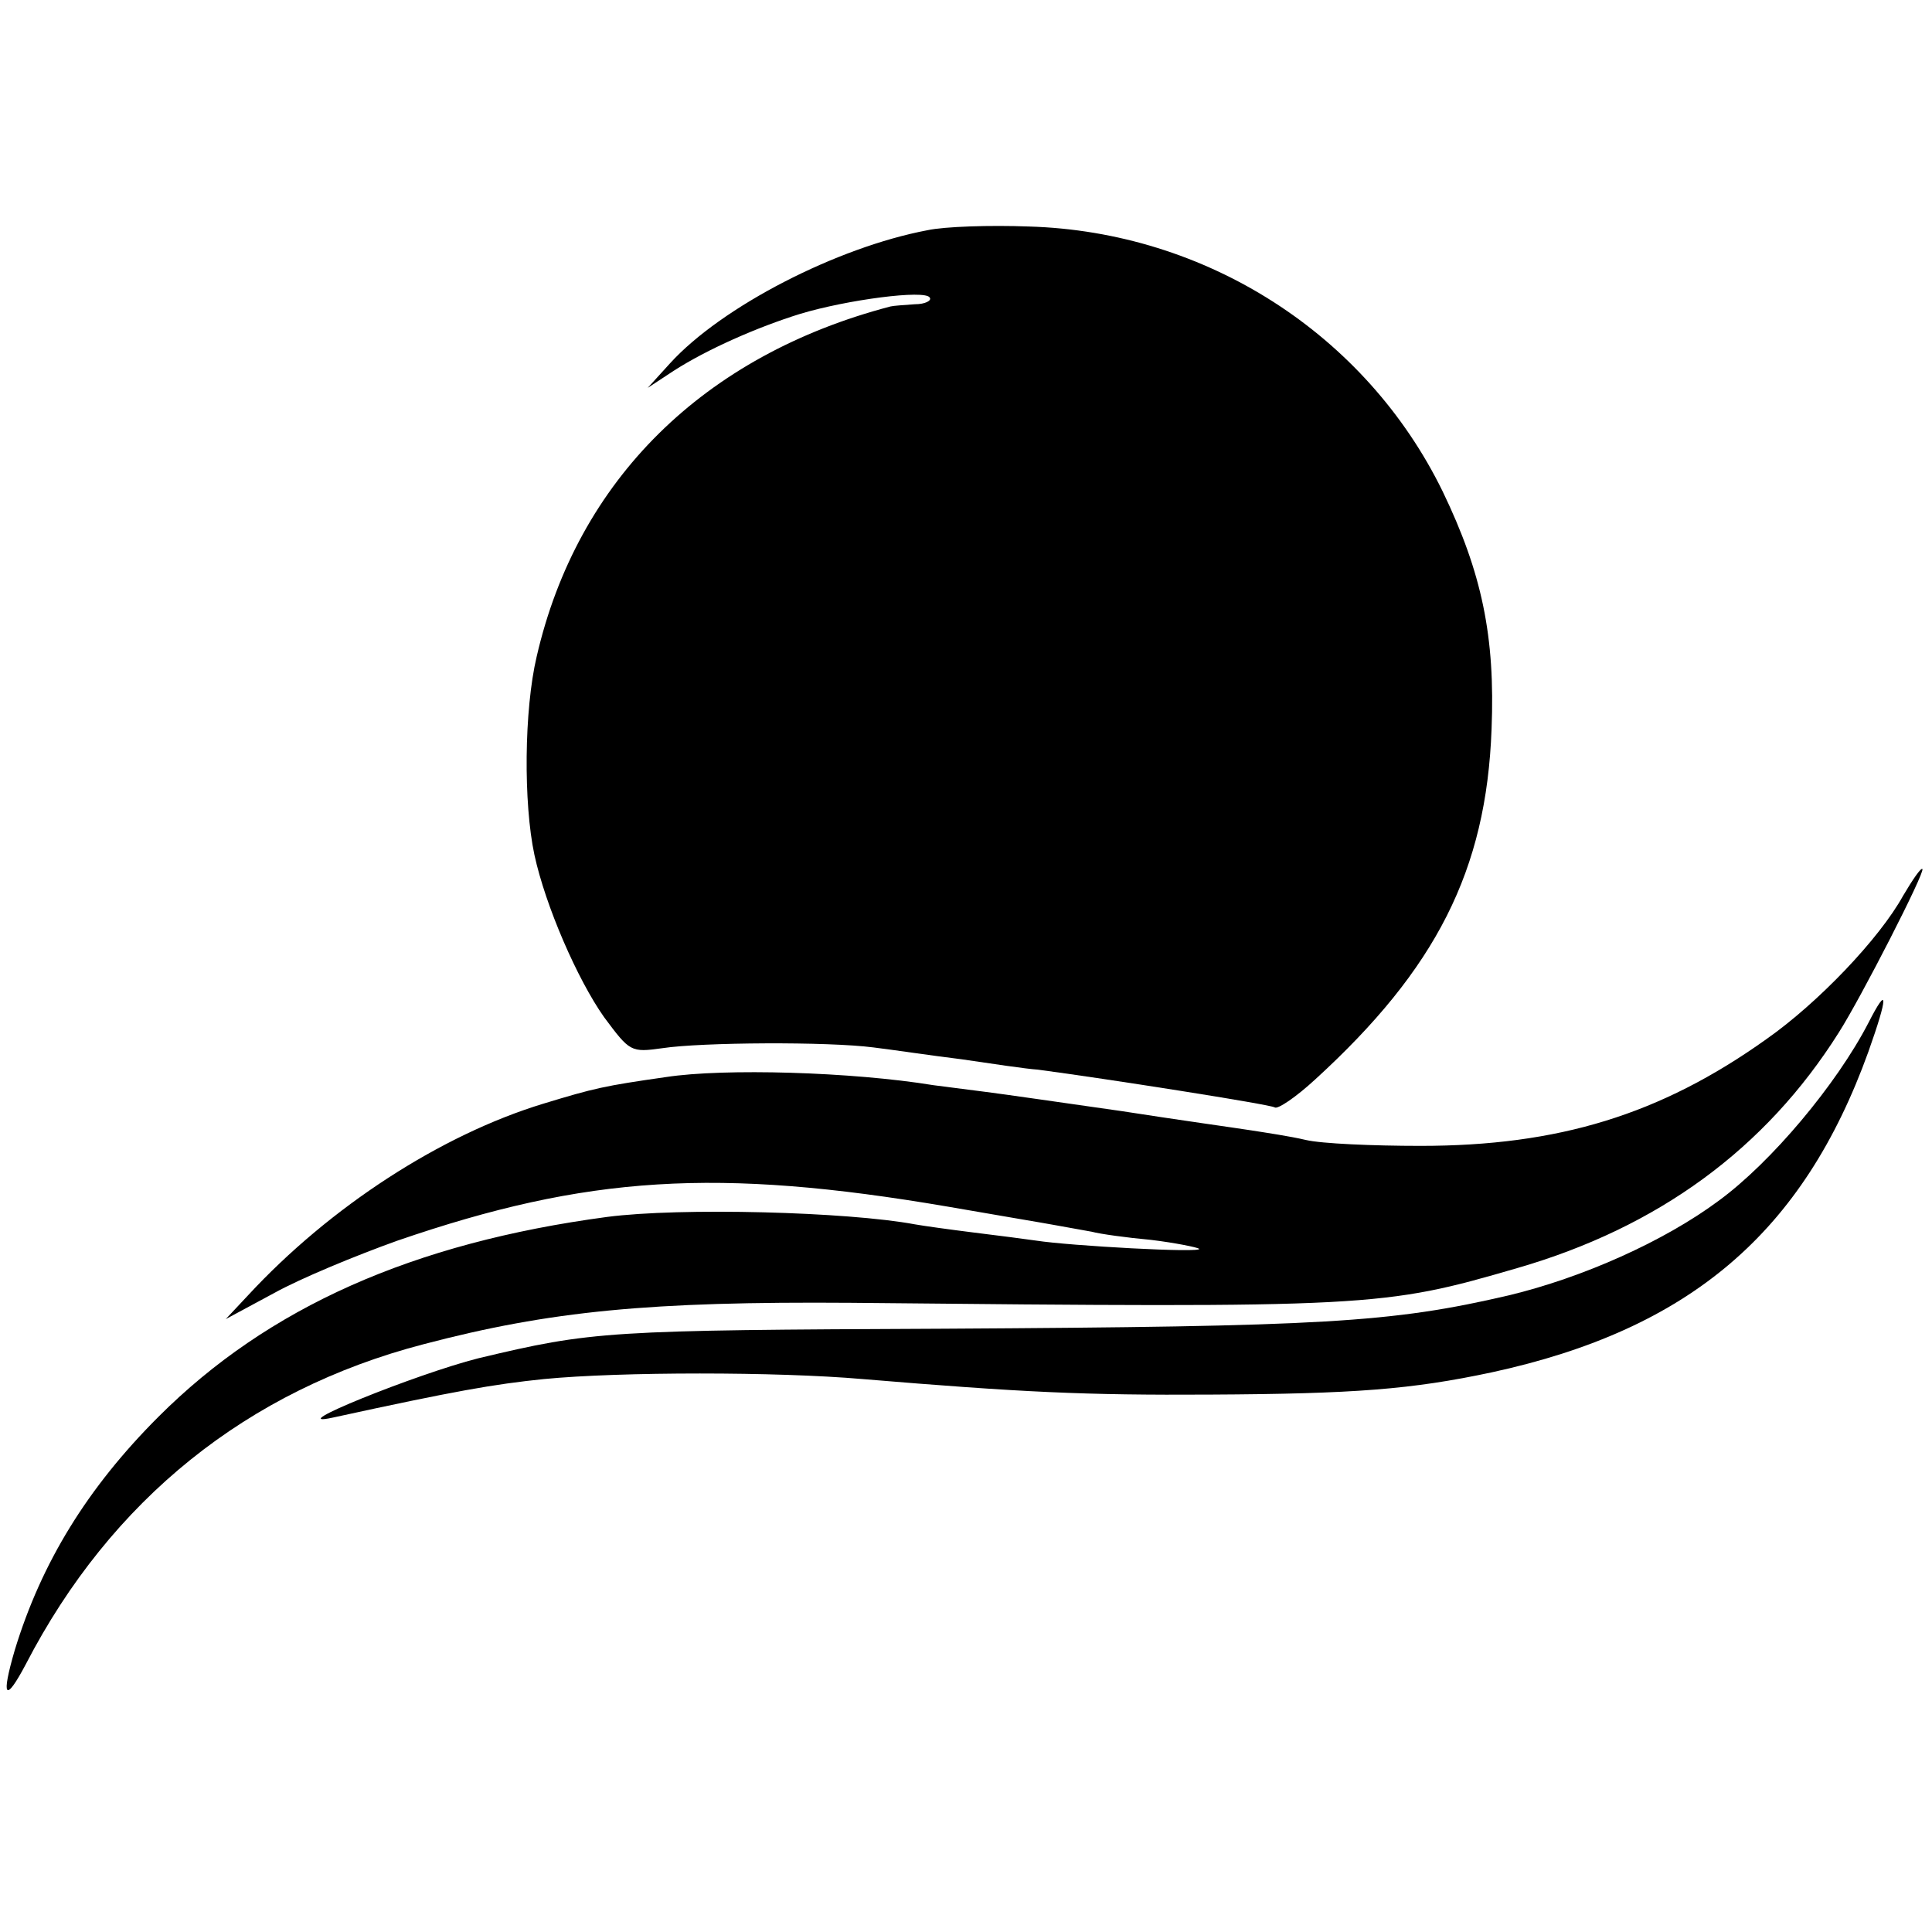
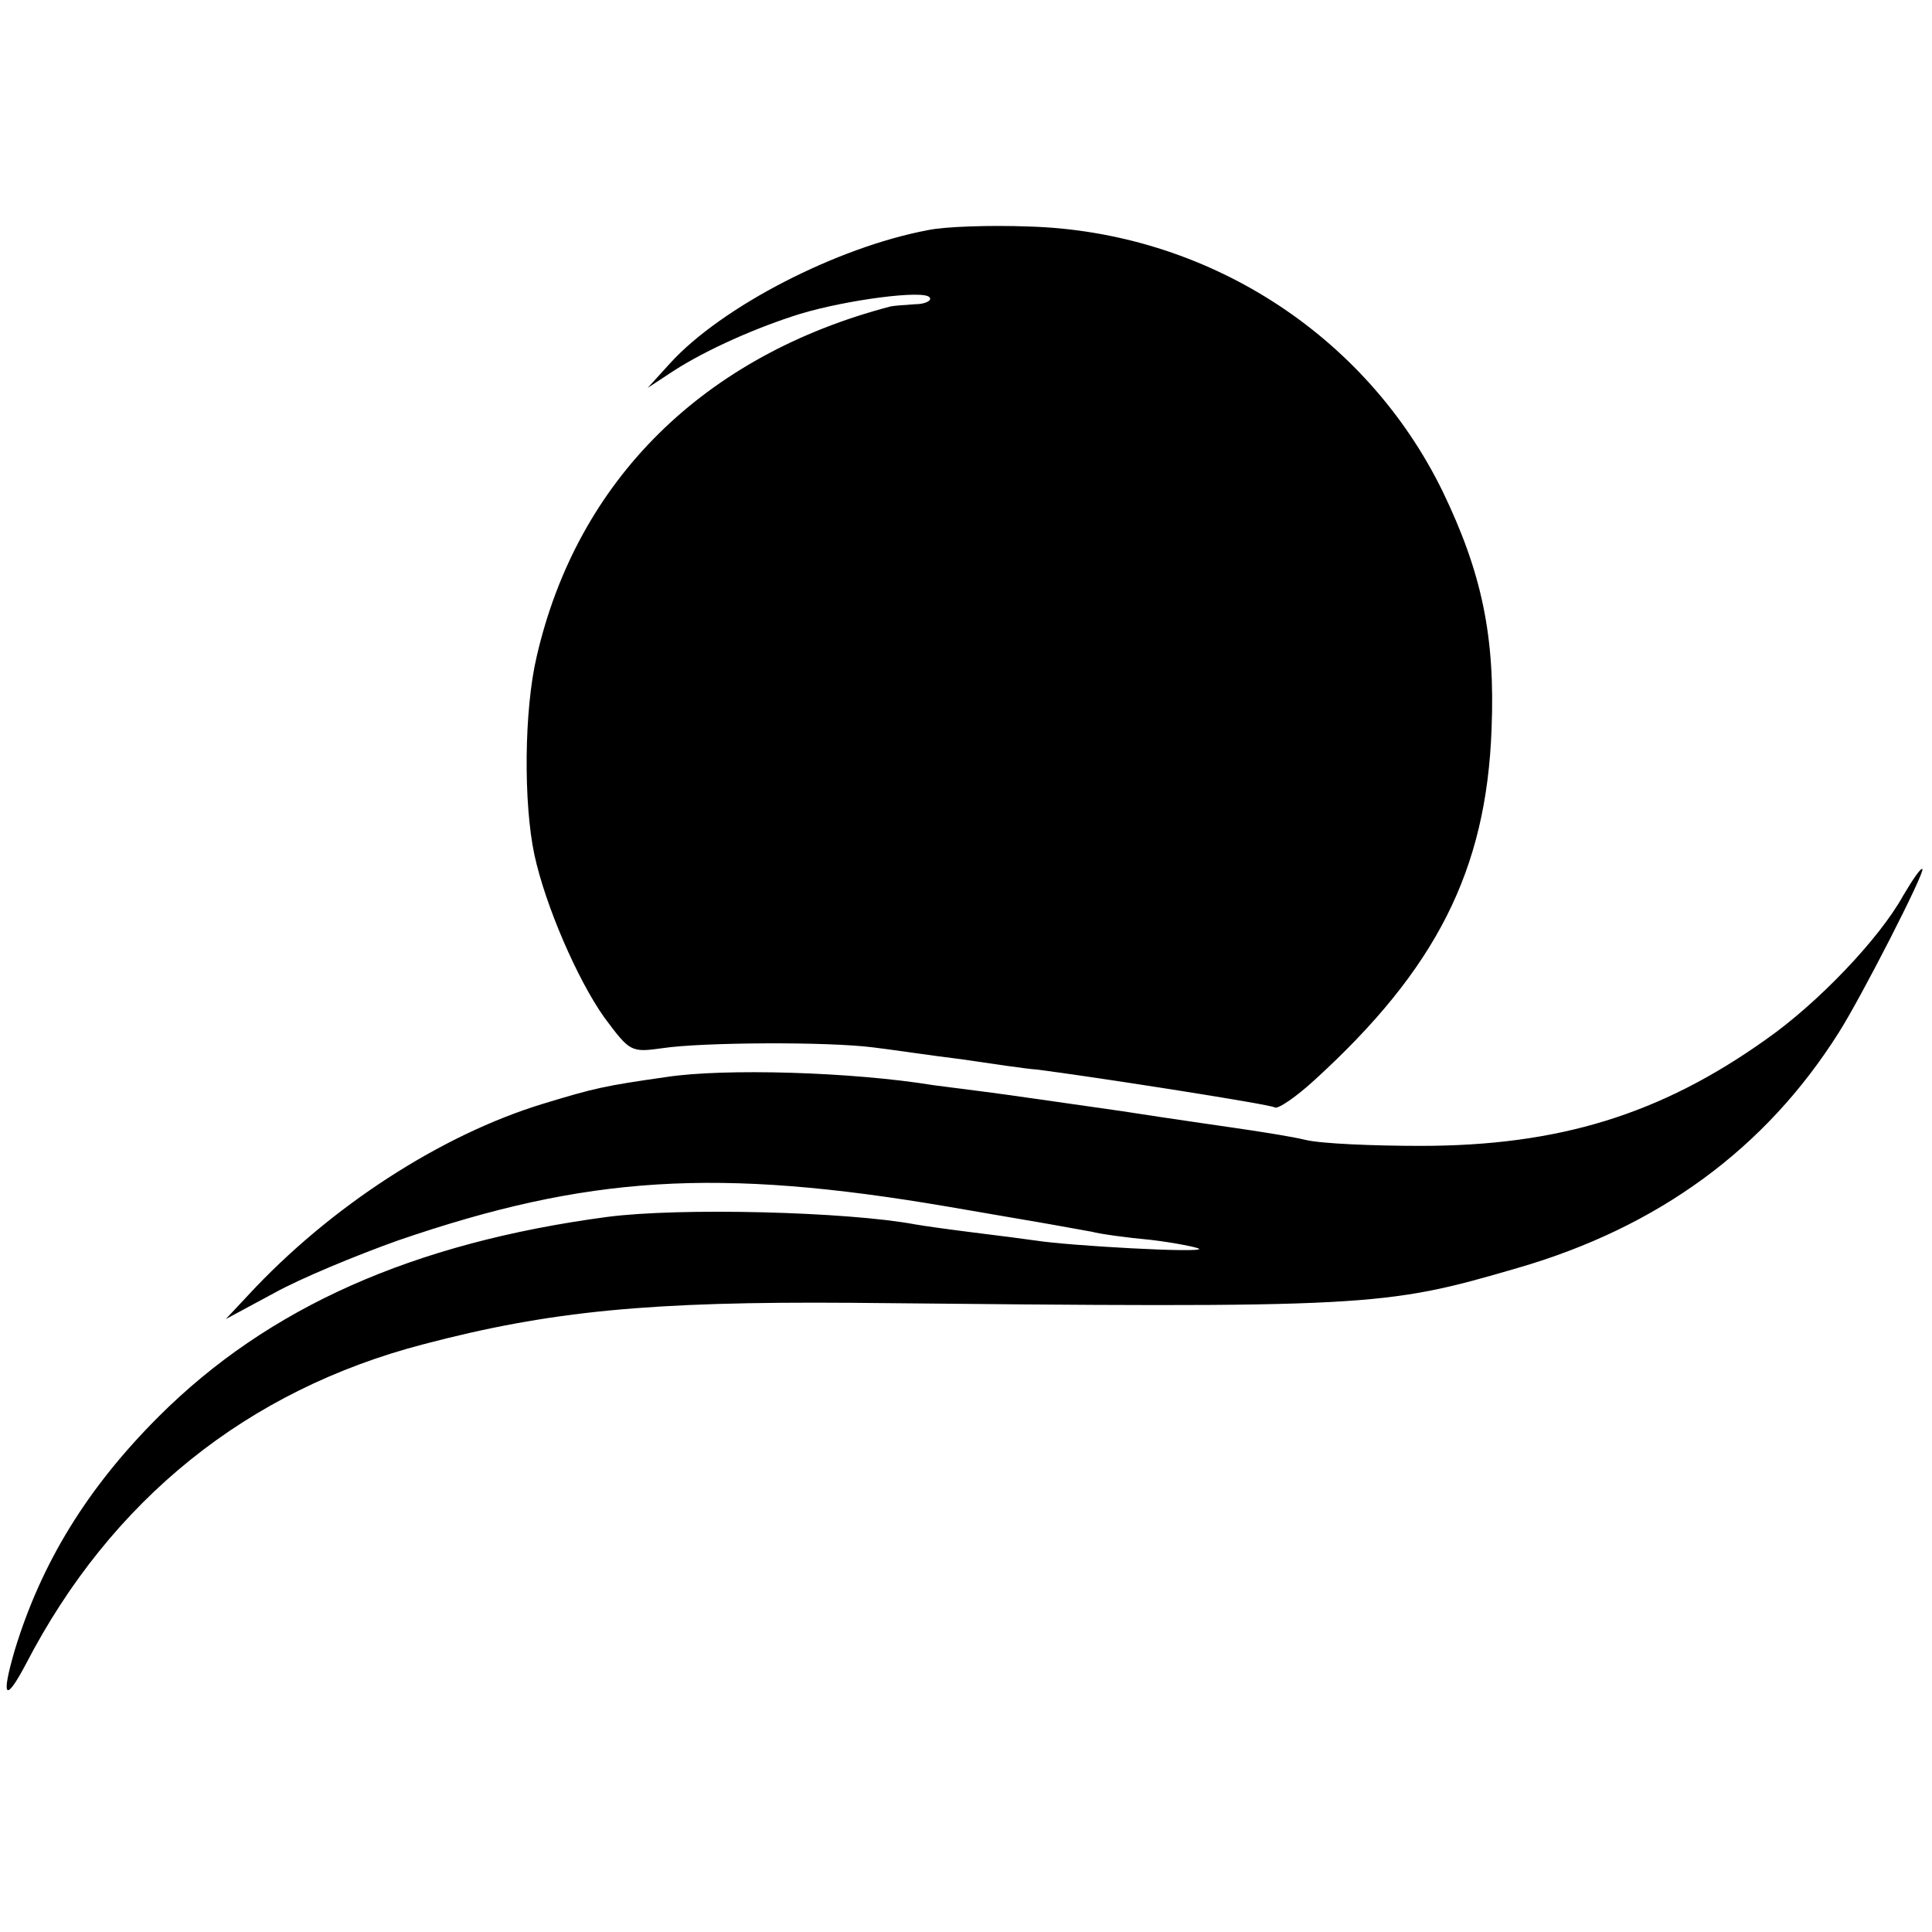
<svg xmlns="http://www.w3.org/2000/svg" version="1.0" width="261pt" height="261pt" viewBox="0 0 261 261" preserveAspectRatio="xMidYMid meet">
  <g transform="translate(0,261) scale(0.1,-0.1)" fill="#000000" stroke="none">
    <path d="M1253 2299 c-122 -23 -278 -103 -348 -180 l-30 -33 35 23 c45 29 113 59 171 77 63 19 169 33 175 22 3 -4 -6 -9 -20 -9 -14 -1 -29 -2 -33 -3 -252 -66 -423 -234 -478 -473 -17 -72 -18 -198 -3 -268 15 -69 58 -168 94 -219 35 -47 36 -48 79 -42 53 8 223 9 285 1 25 -3 78 -11 119 -16 41 -6 87 -13 103 -14 91 -12 314 -47 320 -51 4 -3 29 14 55 38 163 149 231 282 238 473 5 125 -13 211 -66 321 -104 213 -320 351 -559 358 -52 2 -114 0 -137 -5z" />
    <path d="M2571 1400 c-32 -58 -115 -145 -185 -194 -143 -102 -281 -144 -467 -144 -64 0 -134 3 -155 8 -21 5 -55 10 -74 13 -19 3 -98 14 -175 26 -77 11 -160 23 -184 26 -23 3 -55 7 -70 9 -110 18 -283 23 -361 11 -84 -12 -97 -15 -166 -36 -138 -42 -288 -139 -399 -259 l-30 -32 65 35 c36 20 111 51 167 71 256 88 432 99 743 46 63 -11 129 -22 145 -25 17 -3 39 -7 50 -9 11 -3 47 -8 80 -11 33 -4 62 -10 65 -12 5 -6 -175 4 -220 11 -14 2 -52 7 -85 11 -32 4 -68 9 -79 11 -91 17 -317 23 -416 10 -262 -35 -458 -122 -606 -270 -96 -96 -158 -197 -194 -315 -19 -65 -13 -72 15 -19 115 222 299 370 537 432 171 45 306 58 578 56 704 -7 718 -6 900 47 190 55 335 161 434 318 30 47 117 217 113 221 -2 2 -13 -14 -26 -36z" />
-     <path d="M2524 1228 c-43 -83 -131 -188 -202 -240 -74 -55 -184 -104 -284 -128 -159 -37 -250 -42 -763 -45 -455 -2 -474 -3 -629 -40 -83 -21 -269 -96 -196 -80 165 36 217 45 285 52 103 10 315 10 430 0 216 -18 301 -22 470 -21 195 1 272 7 380 30 268 58 421 189 509 433 27 76 27 92 0 39z" />
  </g>
</svg>